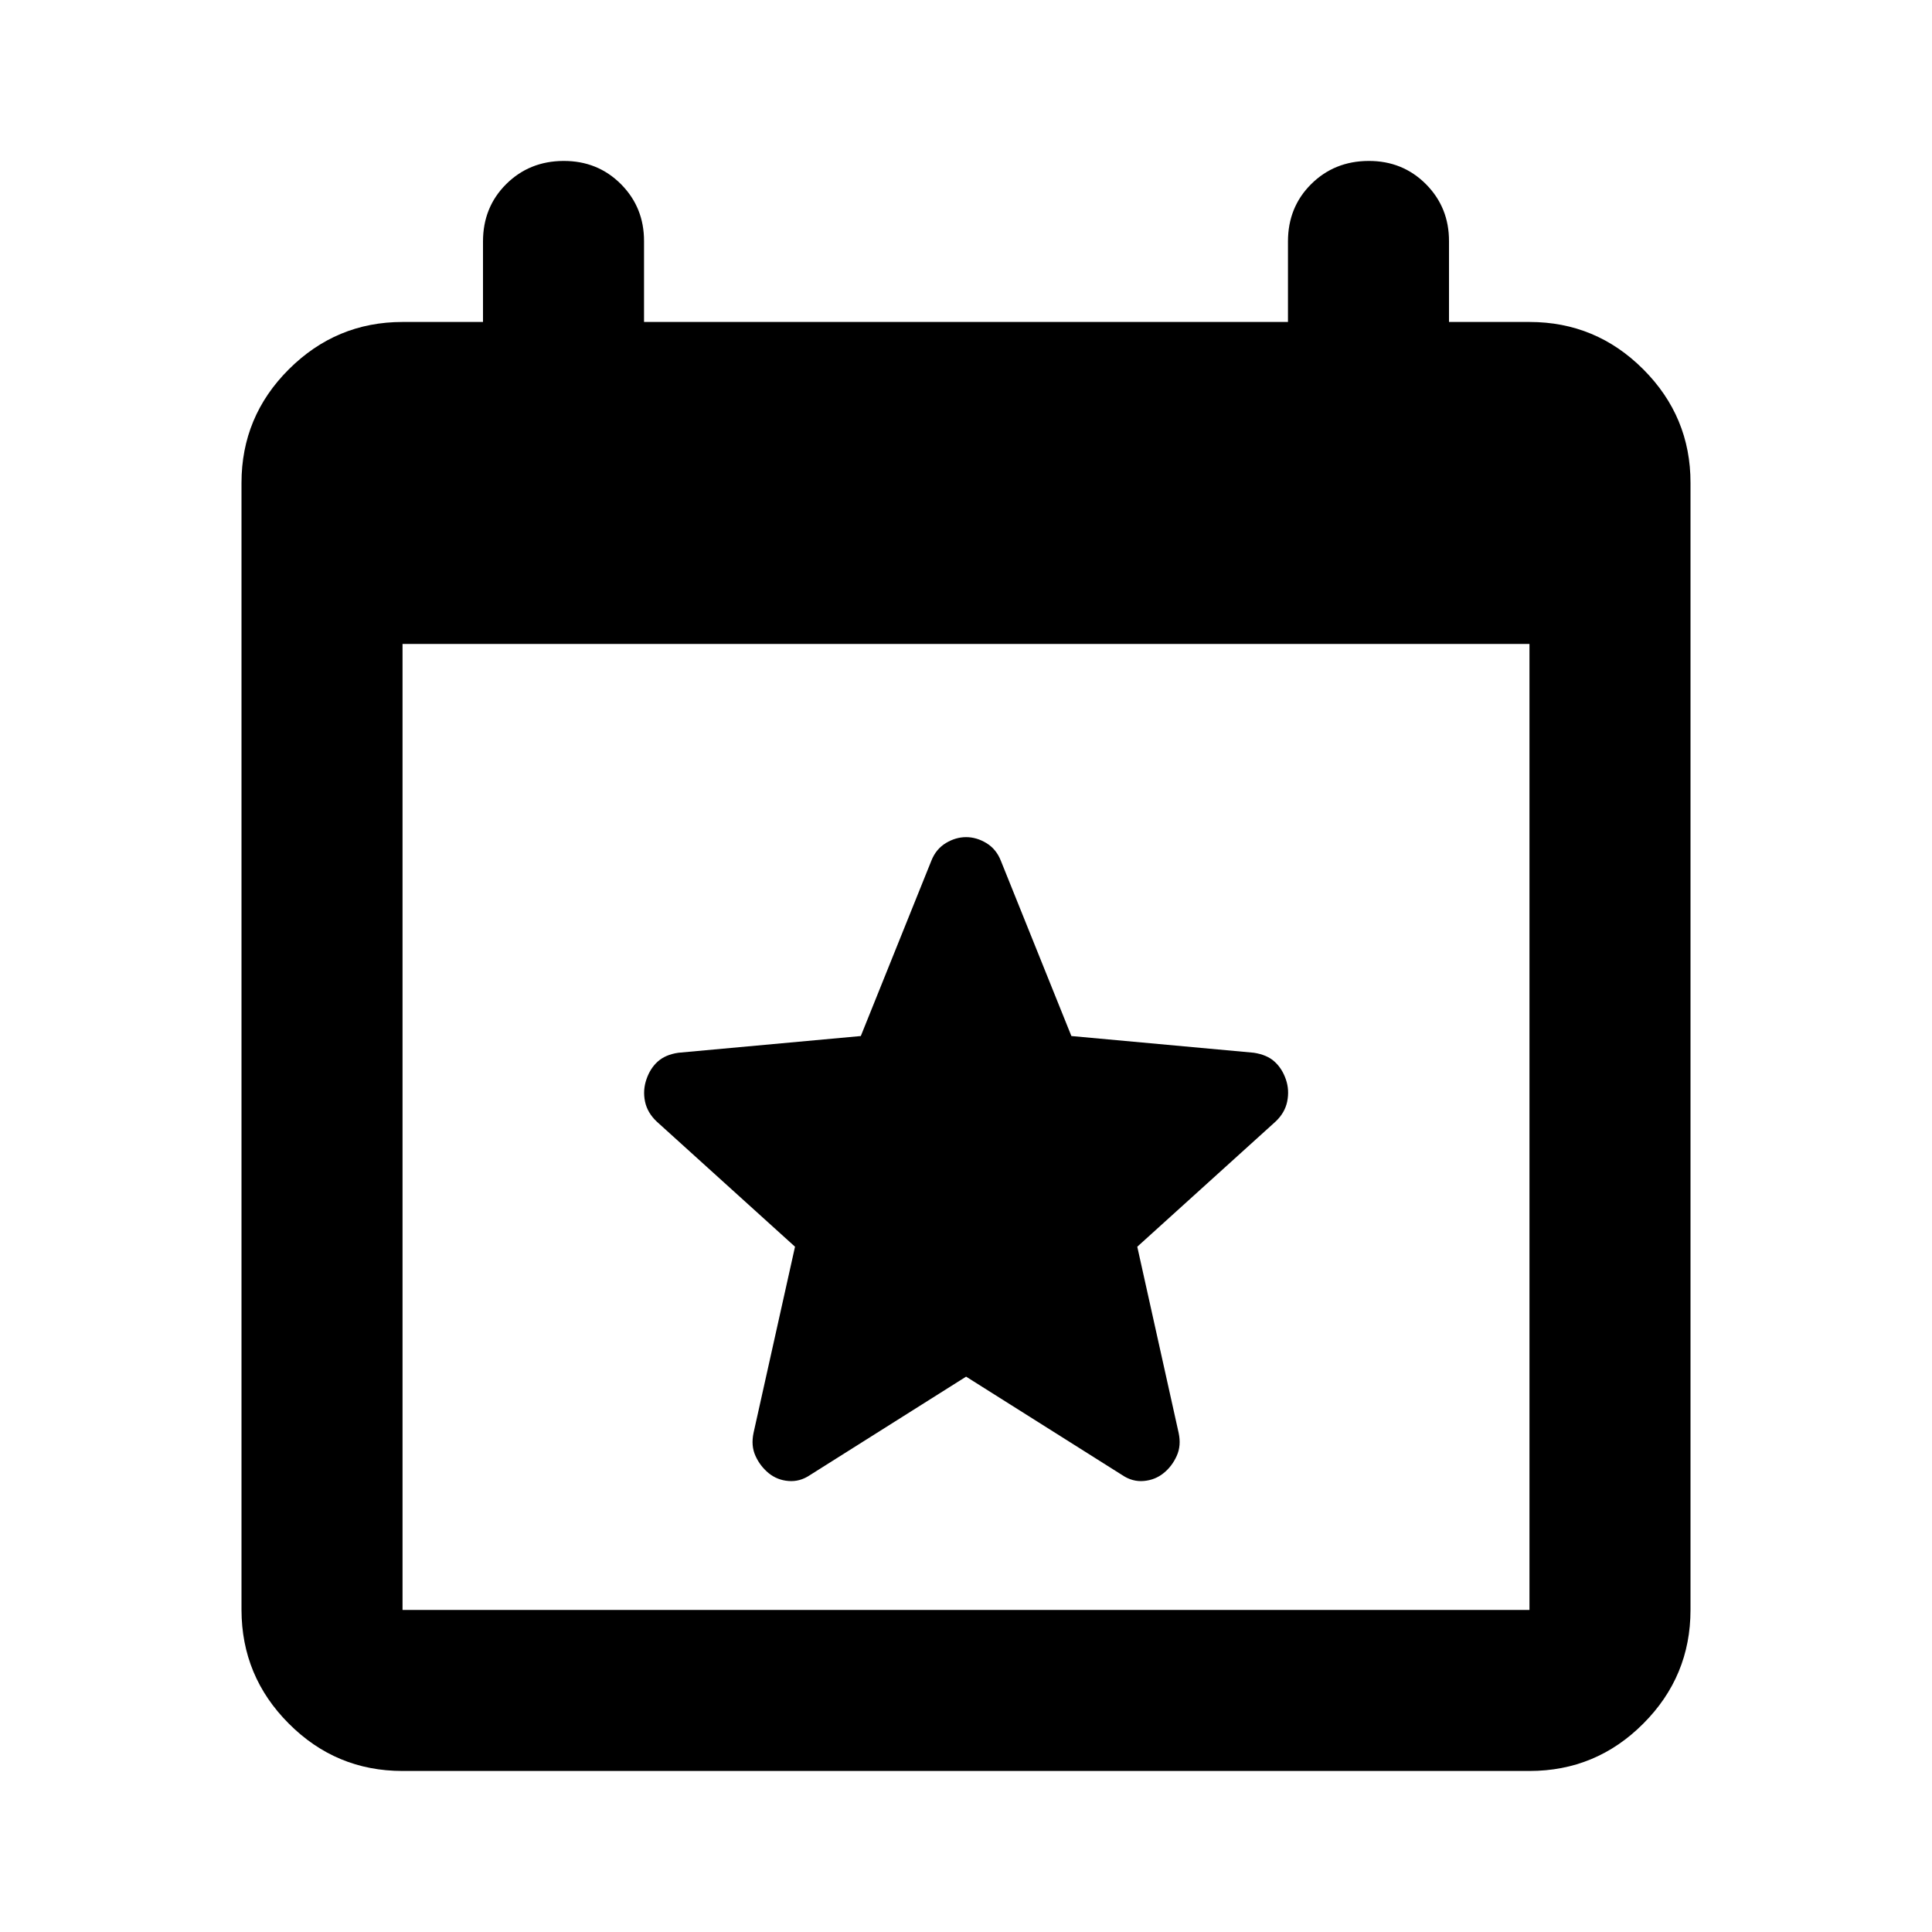
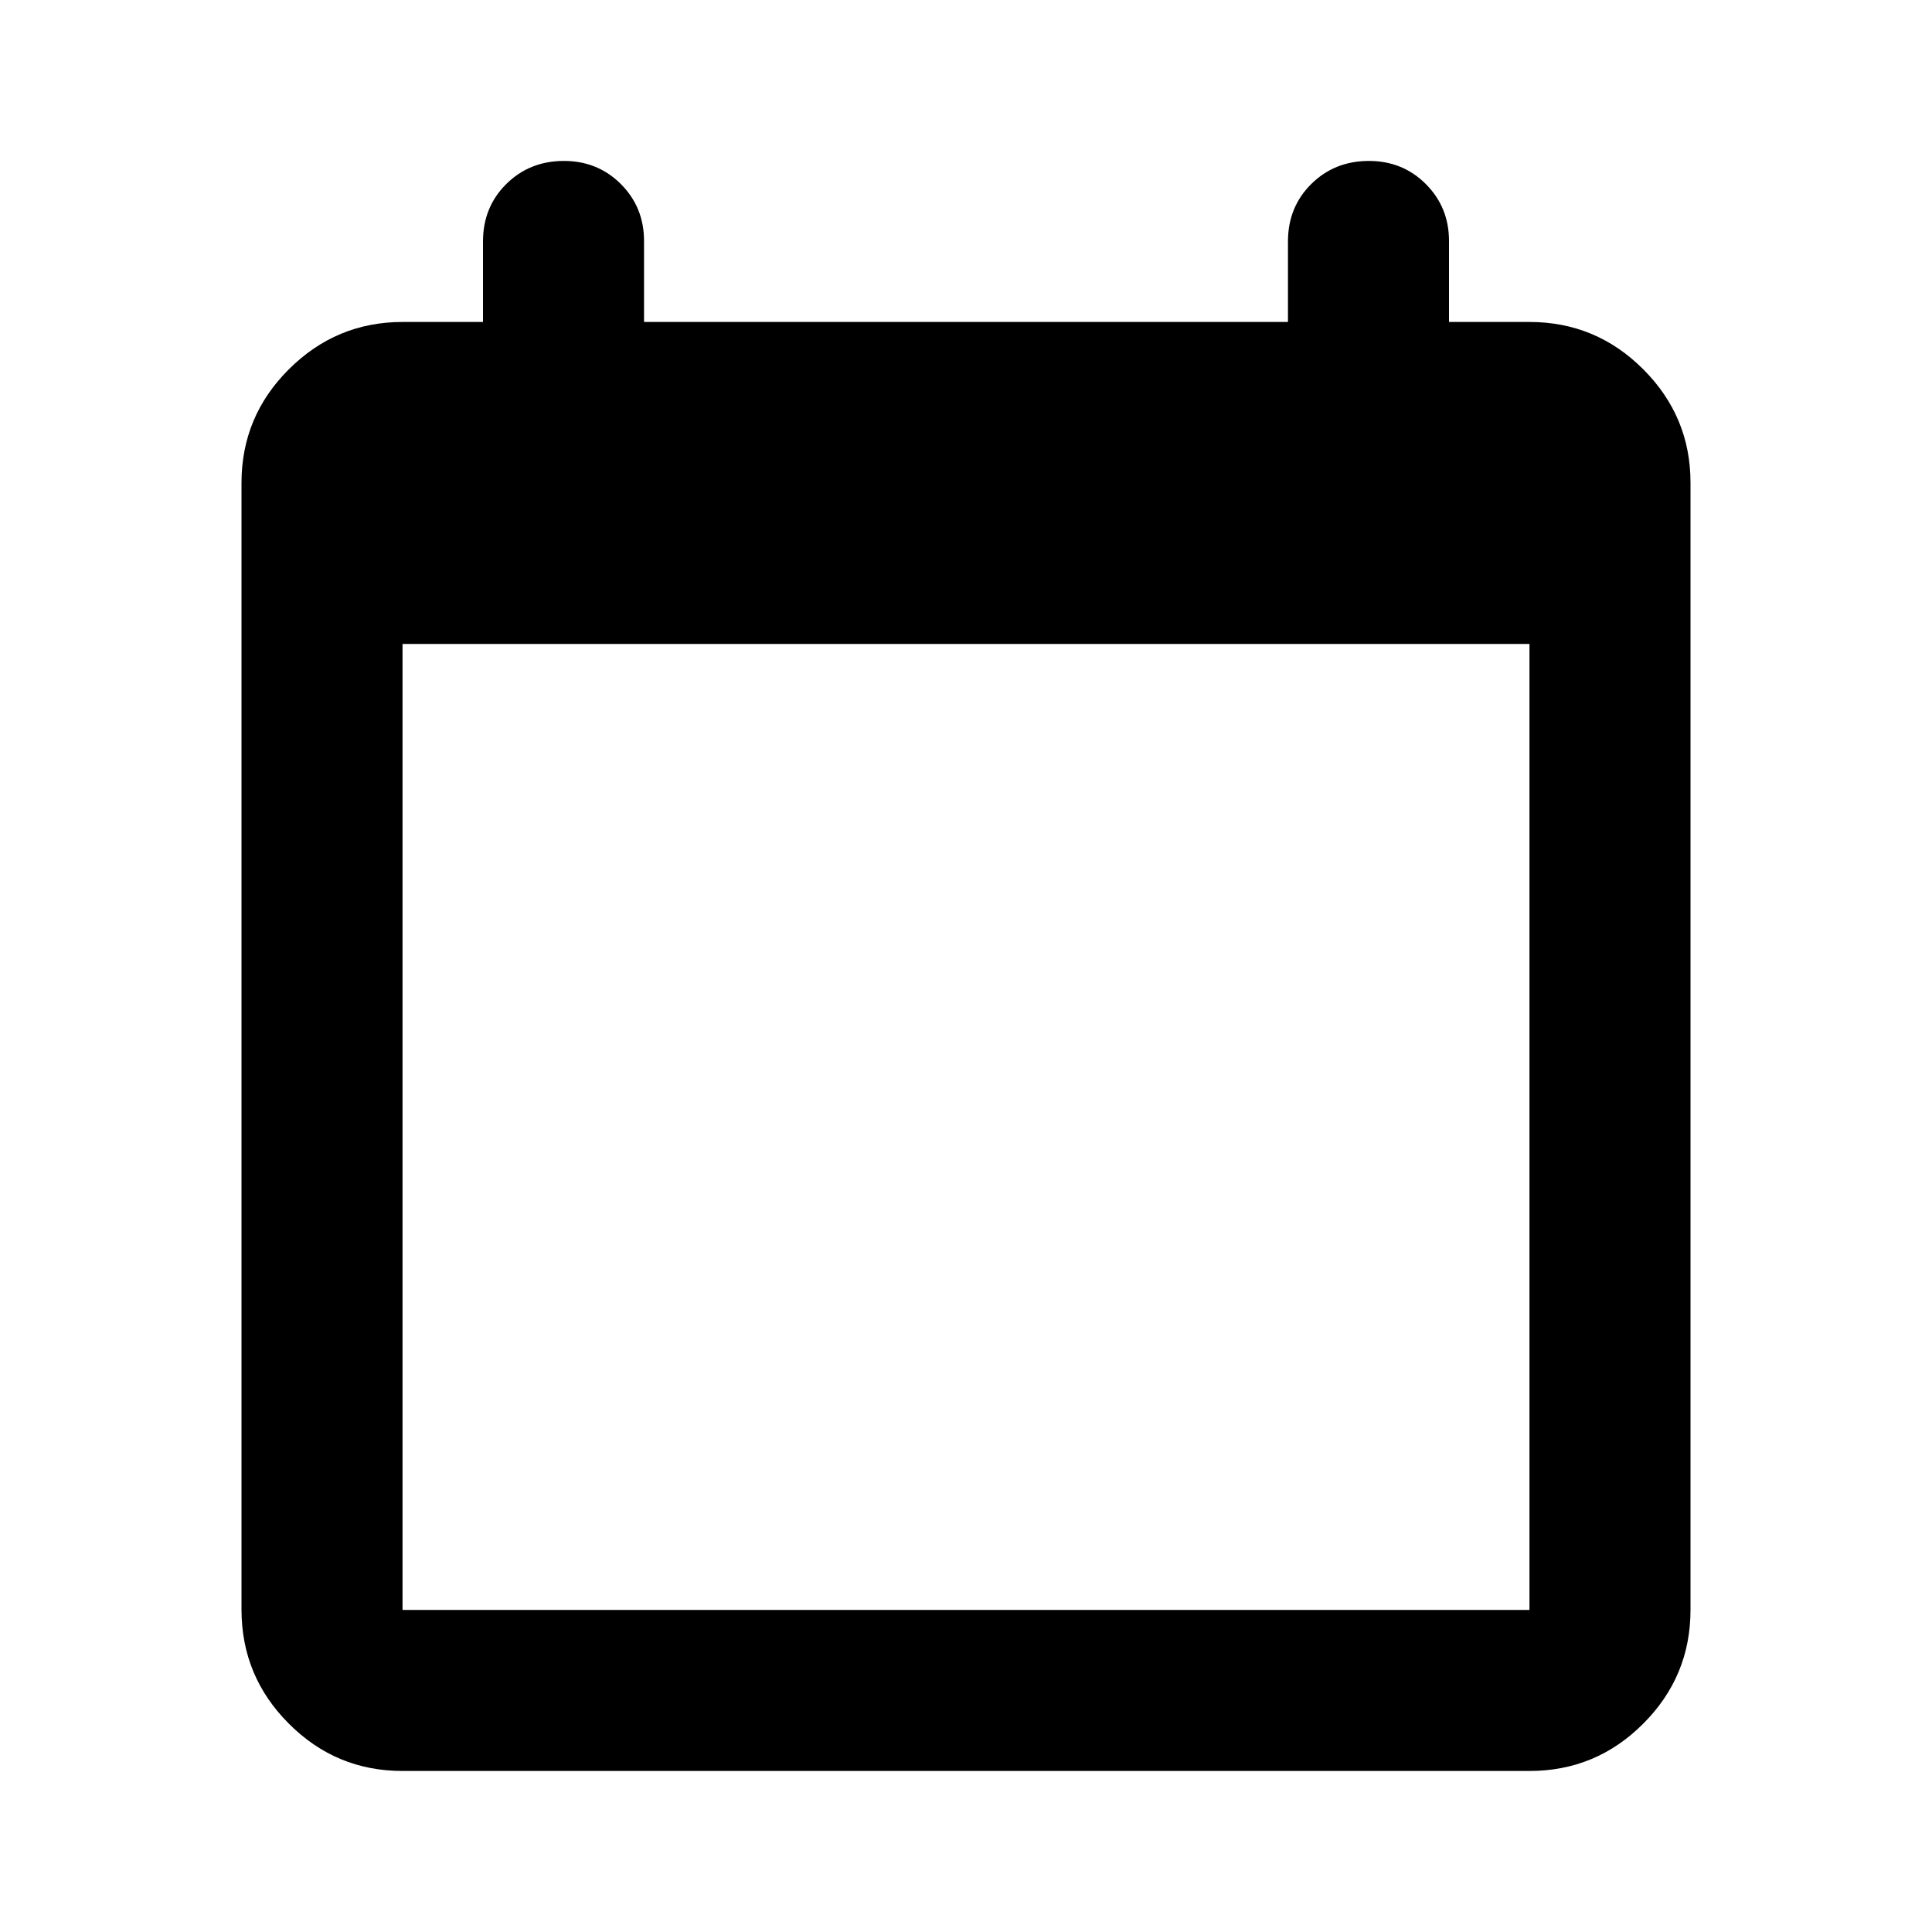
<svg xmlns="http://www.w3.org/2000/svg" width="20" height="20" viewBox="0 0 20 20" fill="none">
  <path d="M4.167 18.333C3.708 18.333 3.316 18.17 2.99 17.843C2.664 17.517 2.501 17.125 2.5 16.666V4.999C2.5 4.541 2.663 4.149 2.99 3.823C3.317 3.497 3.709 3.333 4.167 3.333H5V2.499C5 2.263 5.08 2.065 5.24 1.906C5.4 1.747 5.598 1.667 5.833 1.666C6.069 1.665 6.267 1.745 6.428 1.906C6.588 2.067 6.668 2.264 6.667 2.499V3.333H13.333V2.499C13.333 2.263 13.413 2.065 13.573 1.906C13.733 1.747 13.931 1.667 14.167 1.666C14.402 1.665 14.6 1.745 14.761 1.906C14.921 2.067 15.001 2.264 15 2.499V3.333H15.833C16.292 3.333 16.684 3.496 17.011 3.823C17.337 4.149 17.501 4.542 17.5 4.999V16.666C17.5 17.124 17.337 17.517 17.011 17.843C16.685 18.17 16.292 18.333 15.833 18.333H4.167ZM4.167 16.666H15.833V6.666H4.167V16.666Z" fill="#003049" style="fill:#003049;fill:color(display-p3 0 0.188 0.286);fill-opacity:1;" />
-   <path d="M10.001 14.251L8.385 15.27C8.314 15.318 8.239 15.338 8.161 15.331C8.084 15.325 8.015 15.297 7.957 15.25C7.899 15.202 7.853 15.143 7.821 15.072C7.788 15 7.782 14.921 7.801 14.832L8.23 12.906L6.799 11.611C6.734 11.55 6.693 11.48 6.677 11.402C6.661 11.324 6.666 11.248 6.692 11.173C6.717 11.099 6.756 11.037 6.808 10.99C6.861 10.942 6.932 10.911 7.023 10.898L8.911 10.725L9.641 8.911C9.673 8.829 9.724 8.768 9.792 8.727C9.86 8.686 9.93 8.666 10.001 8.666C10.072 8.666 10.142 8.686 10.21 8.727C10.278 8.768 10.329 8.829 10.361 8.911L11.091 10.725L12.98 10.898C13.07 10.912 13.142 10.942 13.194 10.99C13.246 11.037 13.285 11.098 13.311 11.173C13.337 11.248 13.341 11.324 13.325 11.403C13.309 11.481 13.269 11.55 13.204 11.611L11.773 12.906L12.201 14.832C12.22 14.92 12.214 15 12.181 15.072C12.149 15.143 12.104 15.203 12.045 15.25C11.987 15.297 11.919 15.324 11.841 15.331C11.763 15.338 11.688 15.318 11.617 15.27L10.001 14.251Z" fill="#003049" style="fill:#003049;fill:color(display-p3 0 0.188 0.286);fill-opacity:1;" />
</svg>